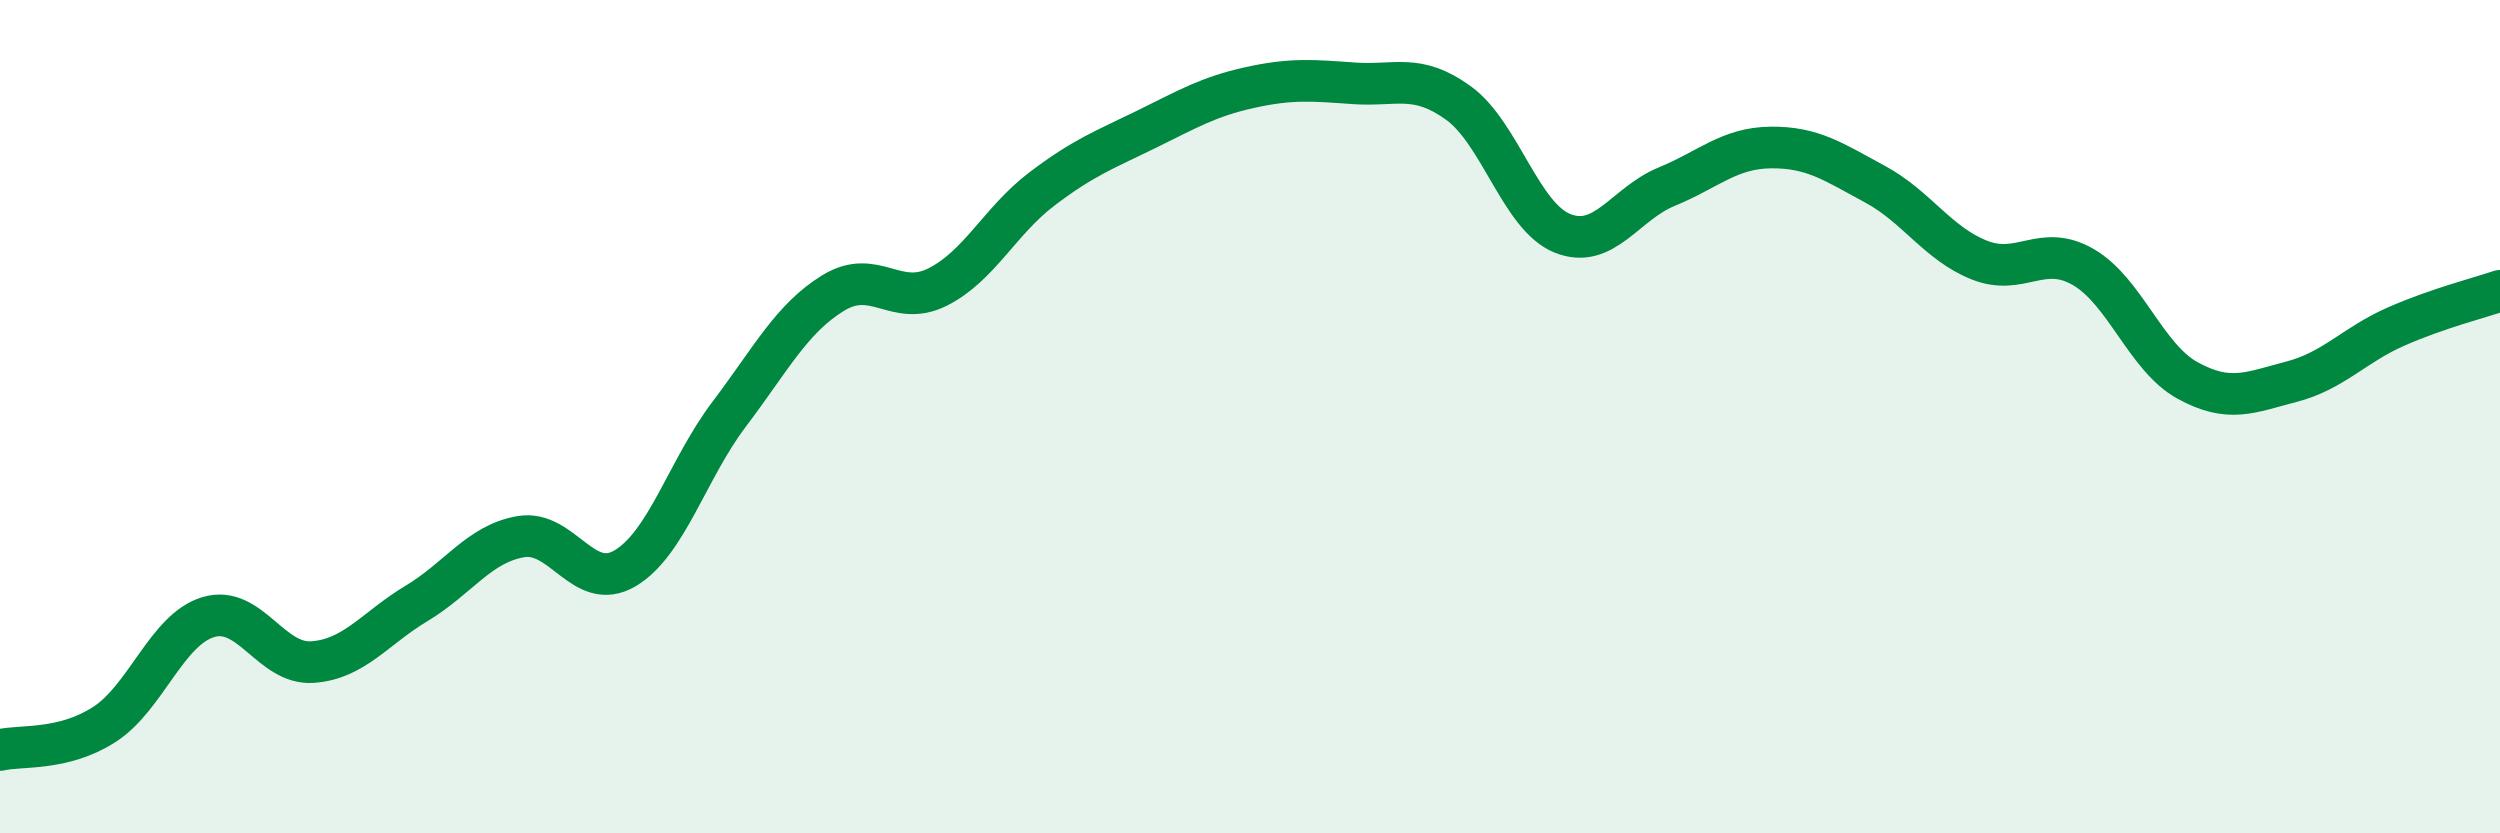
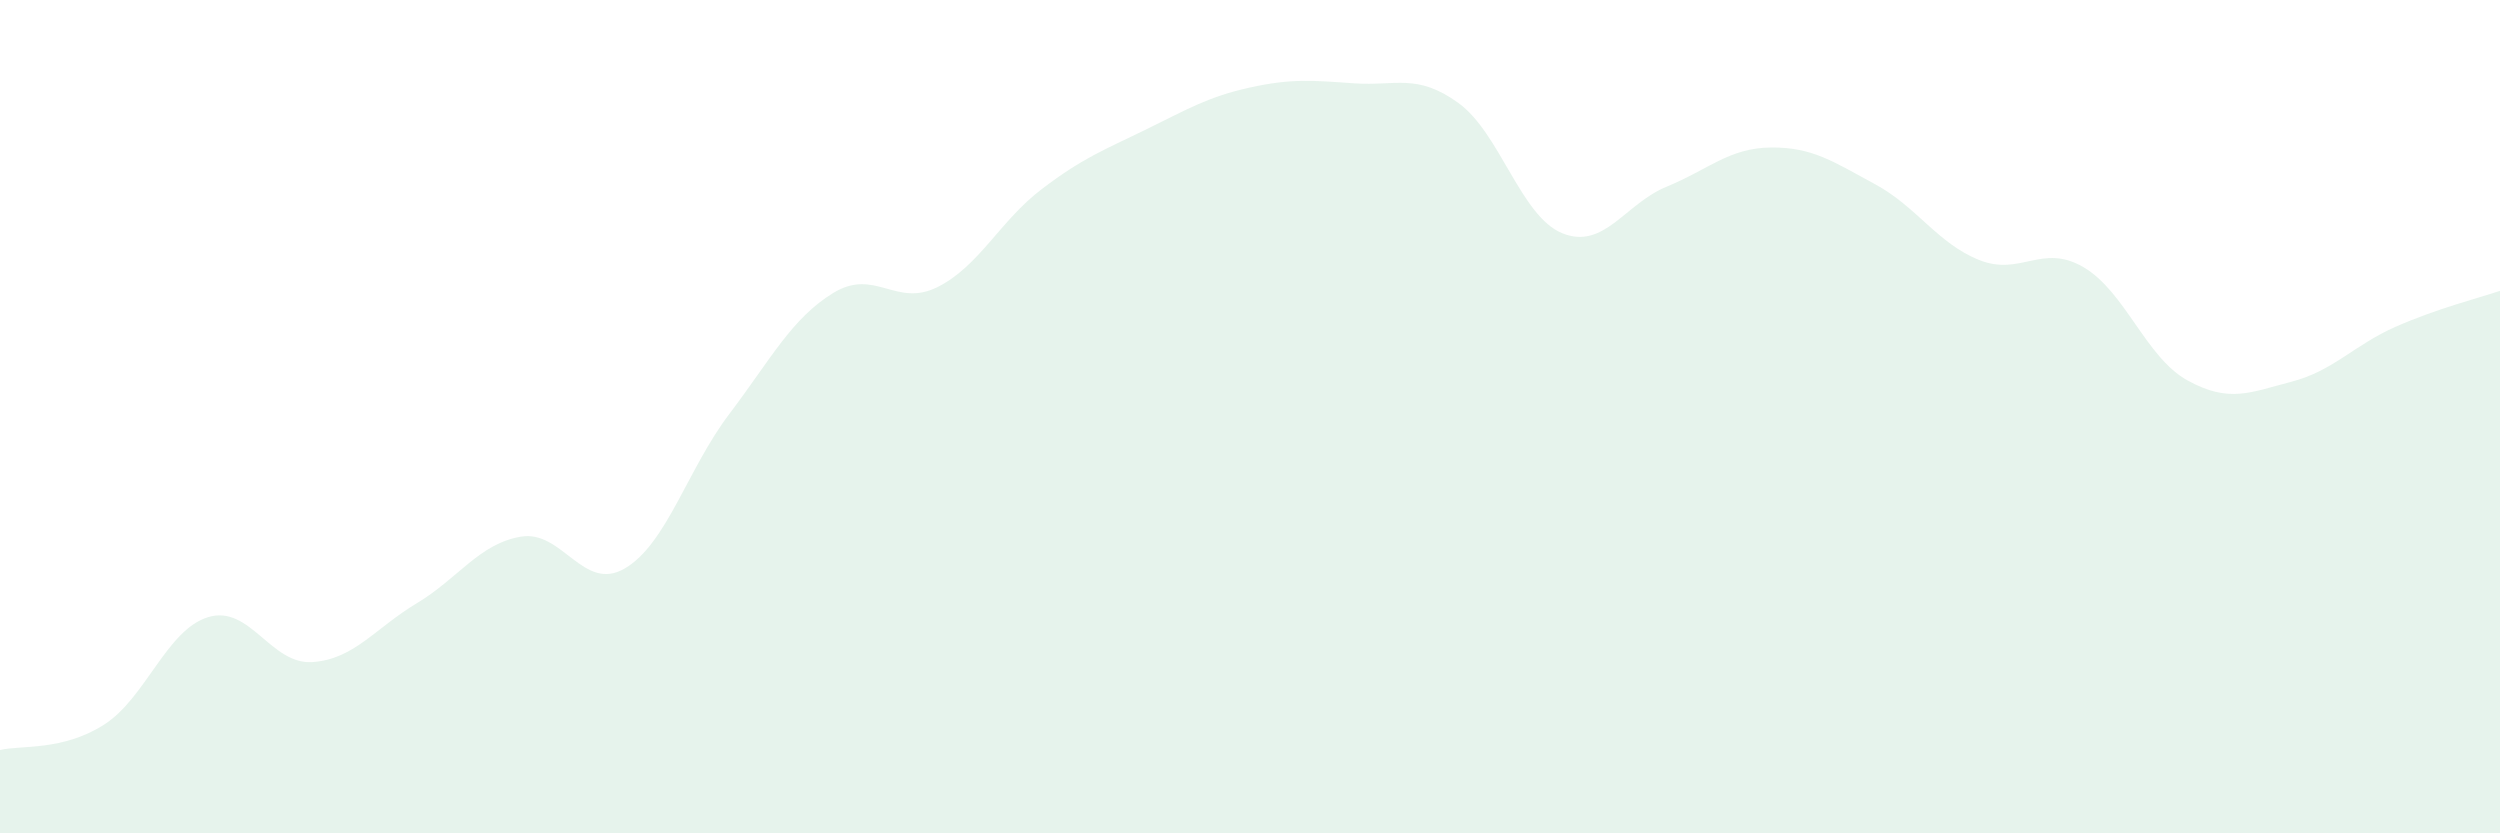
<svg xmlns="http://www.w3.org/2000/svg" width="60" height="20" viewBox="0 0 60 20">
  <path d="M 0,18 C 0.5,17.88 1.5,18.03 2.5,17.39 C 3.5,16.75 4,15.11 5,14.81 C 6,14.51 6.5,15.96 7.5,15.89 C 8.5,15.82 9,15.08 10,14.48 C 11,13.88 11.5,13.05 12.5,12.88 C 13.5,12.71 14,14.23 15,13.64 C 16,13.05 16.5,11.26 17.5,9.94 C 18.5,8.62 19,7.64 20,7.03 C 21,6.42 21.5,7.39 22.5,6.89 C 23.5,6.39 24,5.3 25,4.54 C 26,3.78 26.5,3.6 27.5,3.11 C 28.5,2.62 29,2.32 30,2.1 C 31,1.88 31.5,1.93 32.5,2 C 33.5,2.07 34,1.75 35,2.47 C 36,3.19 36.5,5.2 37.5,5.6 C 38.5,6 39,4.89 40,4.48 C 41,4.07 41.5,3.55 42.5,3.54 C 43.5,3.53 44,3.88 45,4.42 C 46,4.96 46.5,5.84 47.5,6.24 C 48.5,6.64 49,5.83 50,6.41 C 51,6.99 51.5,8.58 52.5,9.13 C 53.5,9.68 54,9.42 55,9.16 C 56,8.9 56.5,8.28 57.5,7.84 C 58.5,7.4 59.5,7.15 60,6.98L60 20L0 20Z" fill="#008740" opacity="0.1" stroke-linecap="round" stroke-linejoin="round" />
-   <path d="M 0,18 C 0.5,17.88 1.5,18.03 2.5,17.39 C 3.5,16.75 4,15.11 5,14.81 C 6,14.51 6.5,15.96 7.5,15.89 C 8.5,15.82 9,15.08 10,14.48 C 11,13.88 11.5,13.05 12.5,12.88 C 13.5,12.71 14,14.23 15,13.64 C 16,13.05 16.5,11.26 17.5,9.94 C 18.5,8.62 19,7.64 20,7.03 C 21,6.42 21.5,7.39 22.5,6.89 C 23.5,6.39 24,5.3 25,4.54 C 26,3.78 26.5,3.6 27.5,3.11 C 28.5,2.62 29,2.32 30,2.1 C 31,1.88 31.5,1.93 32.5,2 C 33.5,2.07 34,1.75 35,2.47 C 36,3.19 36.5,5.2 37.5,5.6 C 38.5,6 39,4.89 40,4.48 C 41,4.07 41.5,3.55 42.5,3.54 C 43.5,3.53 44,3.88 45,4.42 C 46,4.96 46.5,5.84 47.5,6.24 C 48.5,6.64 49,5.83 50,6.41 C 51,6.99 51.5,8.58 52.5,9.13 C 53.5,9.68 54,9.42 55,9.16 C 56,8.9 56.5,8.28 57.5,7.84 C 58.5,7.4 59.5,7.15 60,6.98" stroke="#008740" stroke-width="1" fill="none" stroke-linecap="round" stroke-linejoin="round" />
</svg>